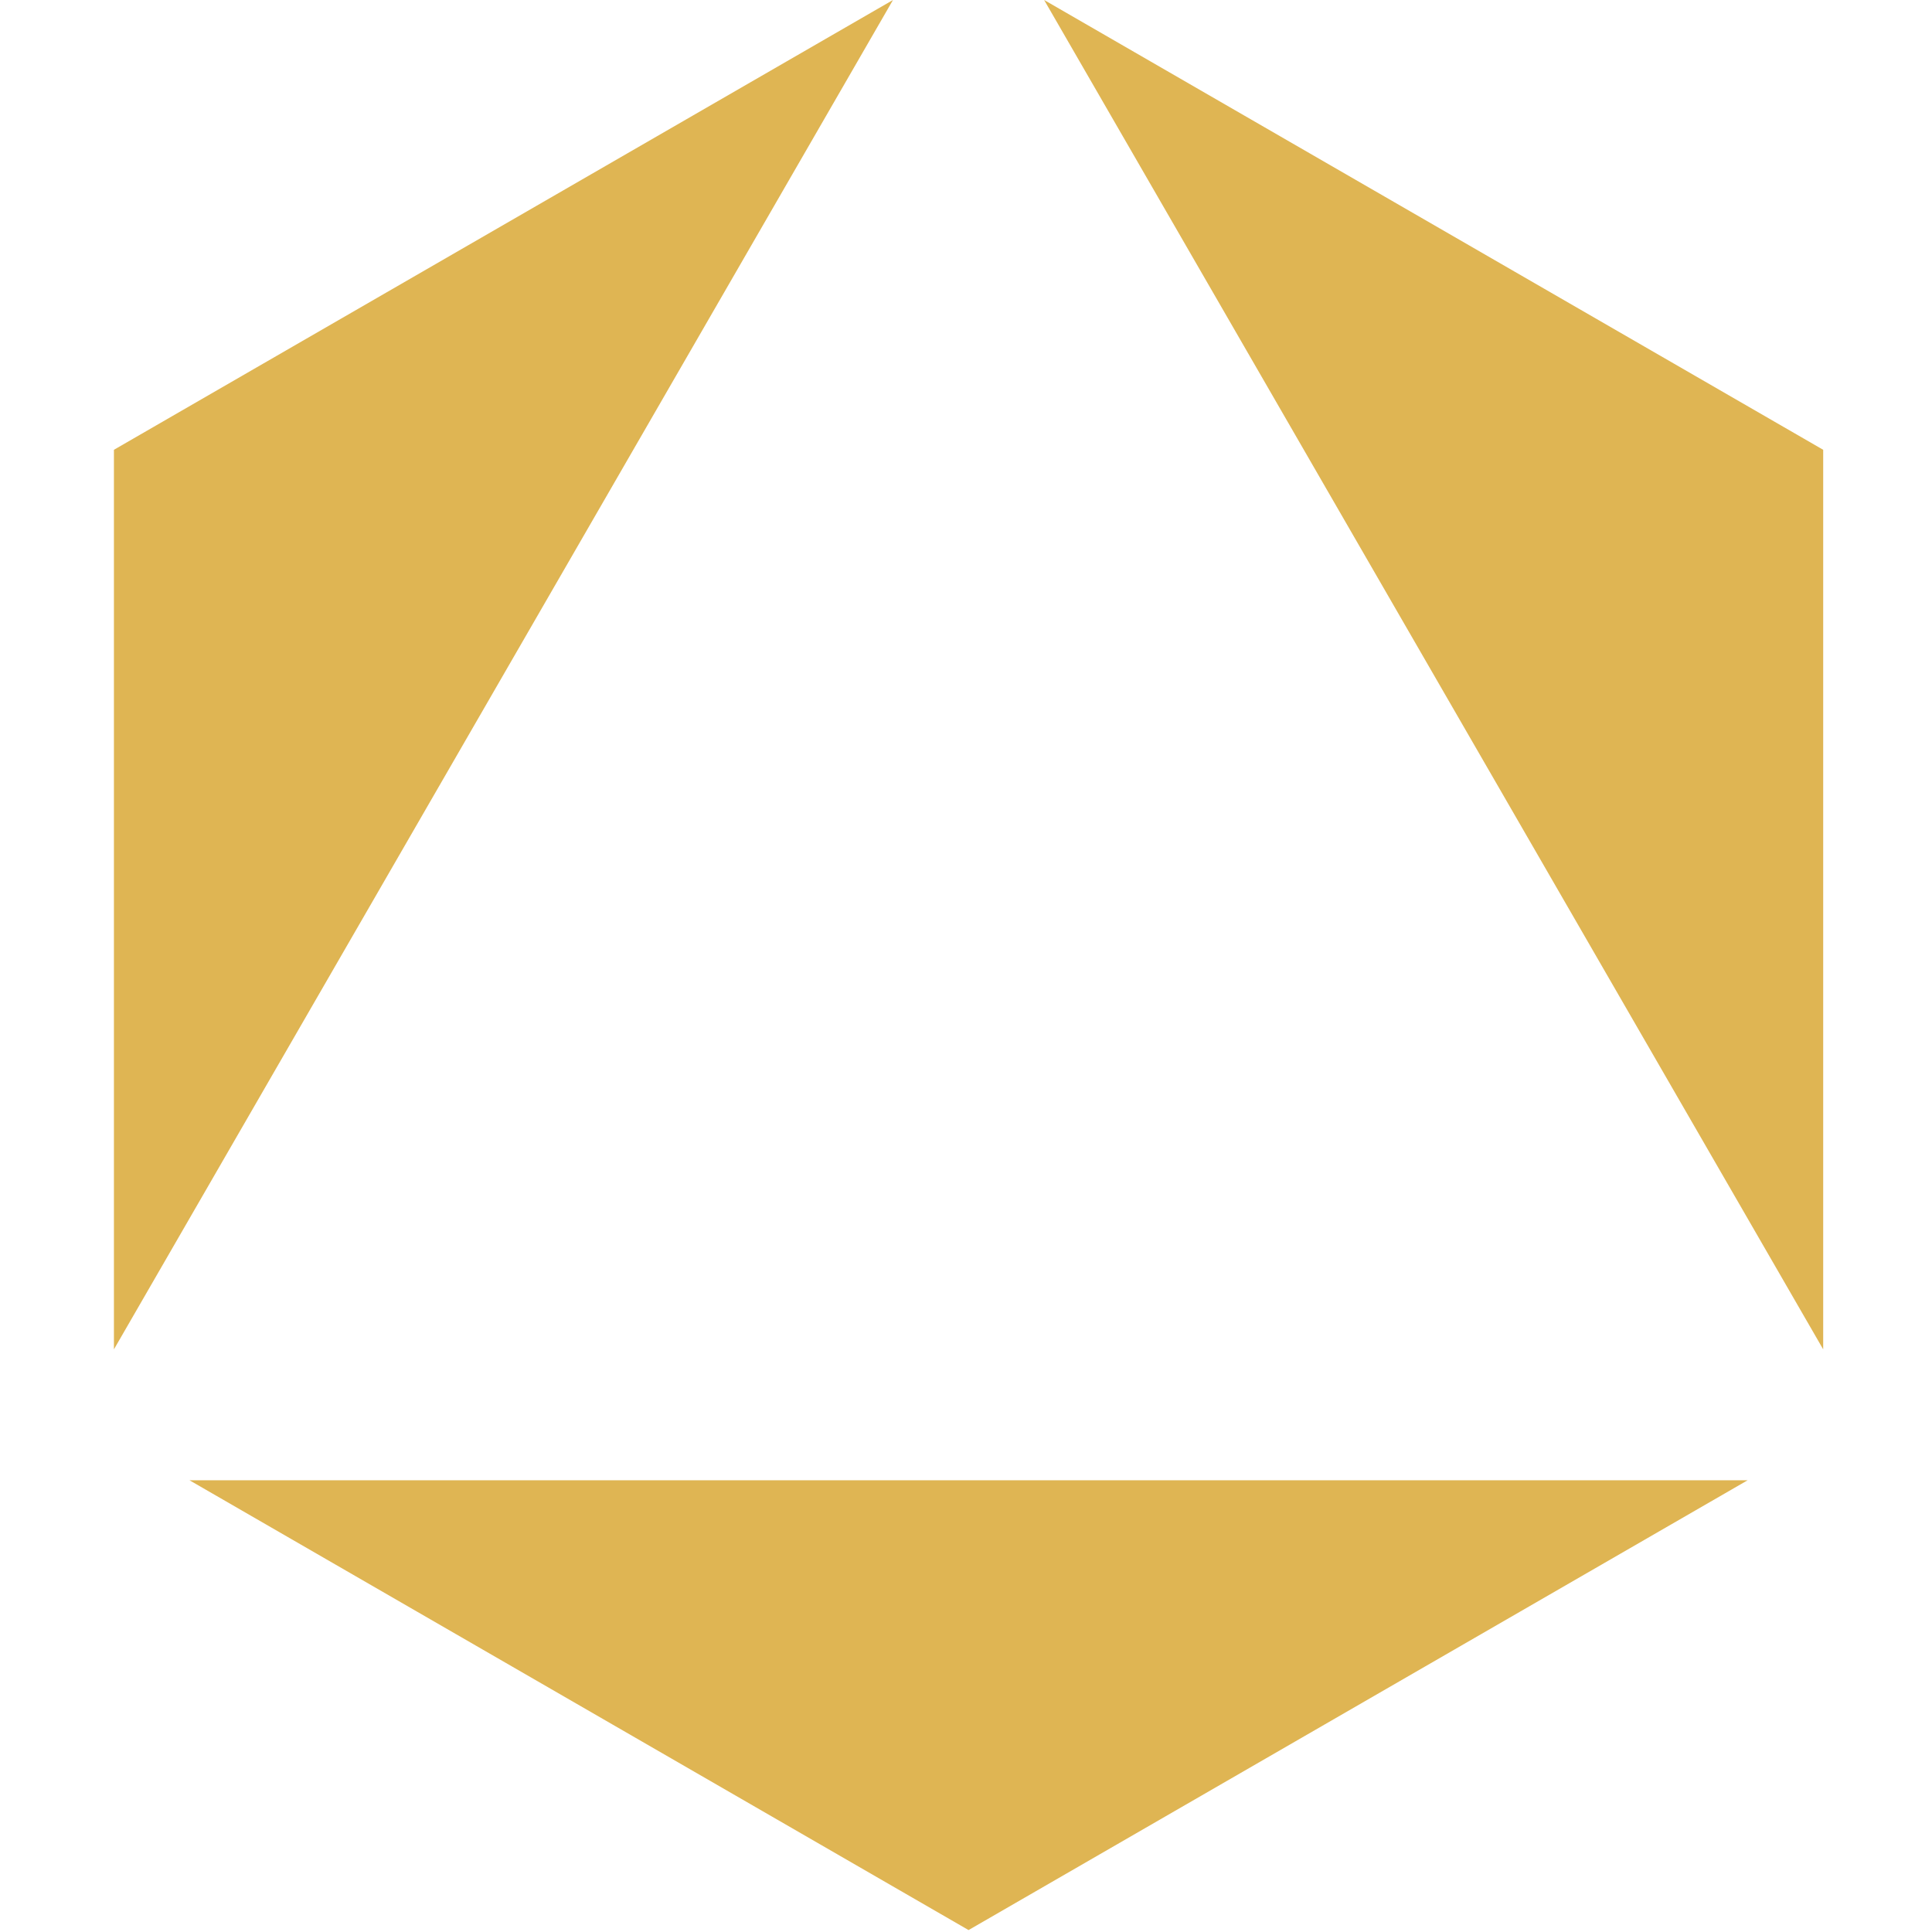
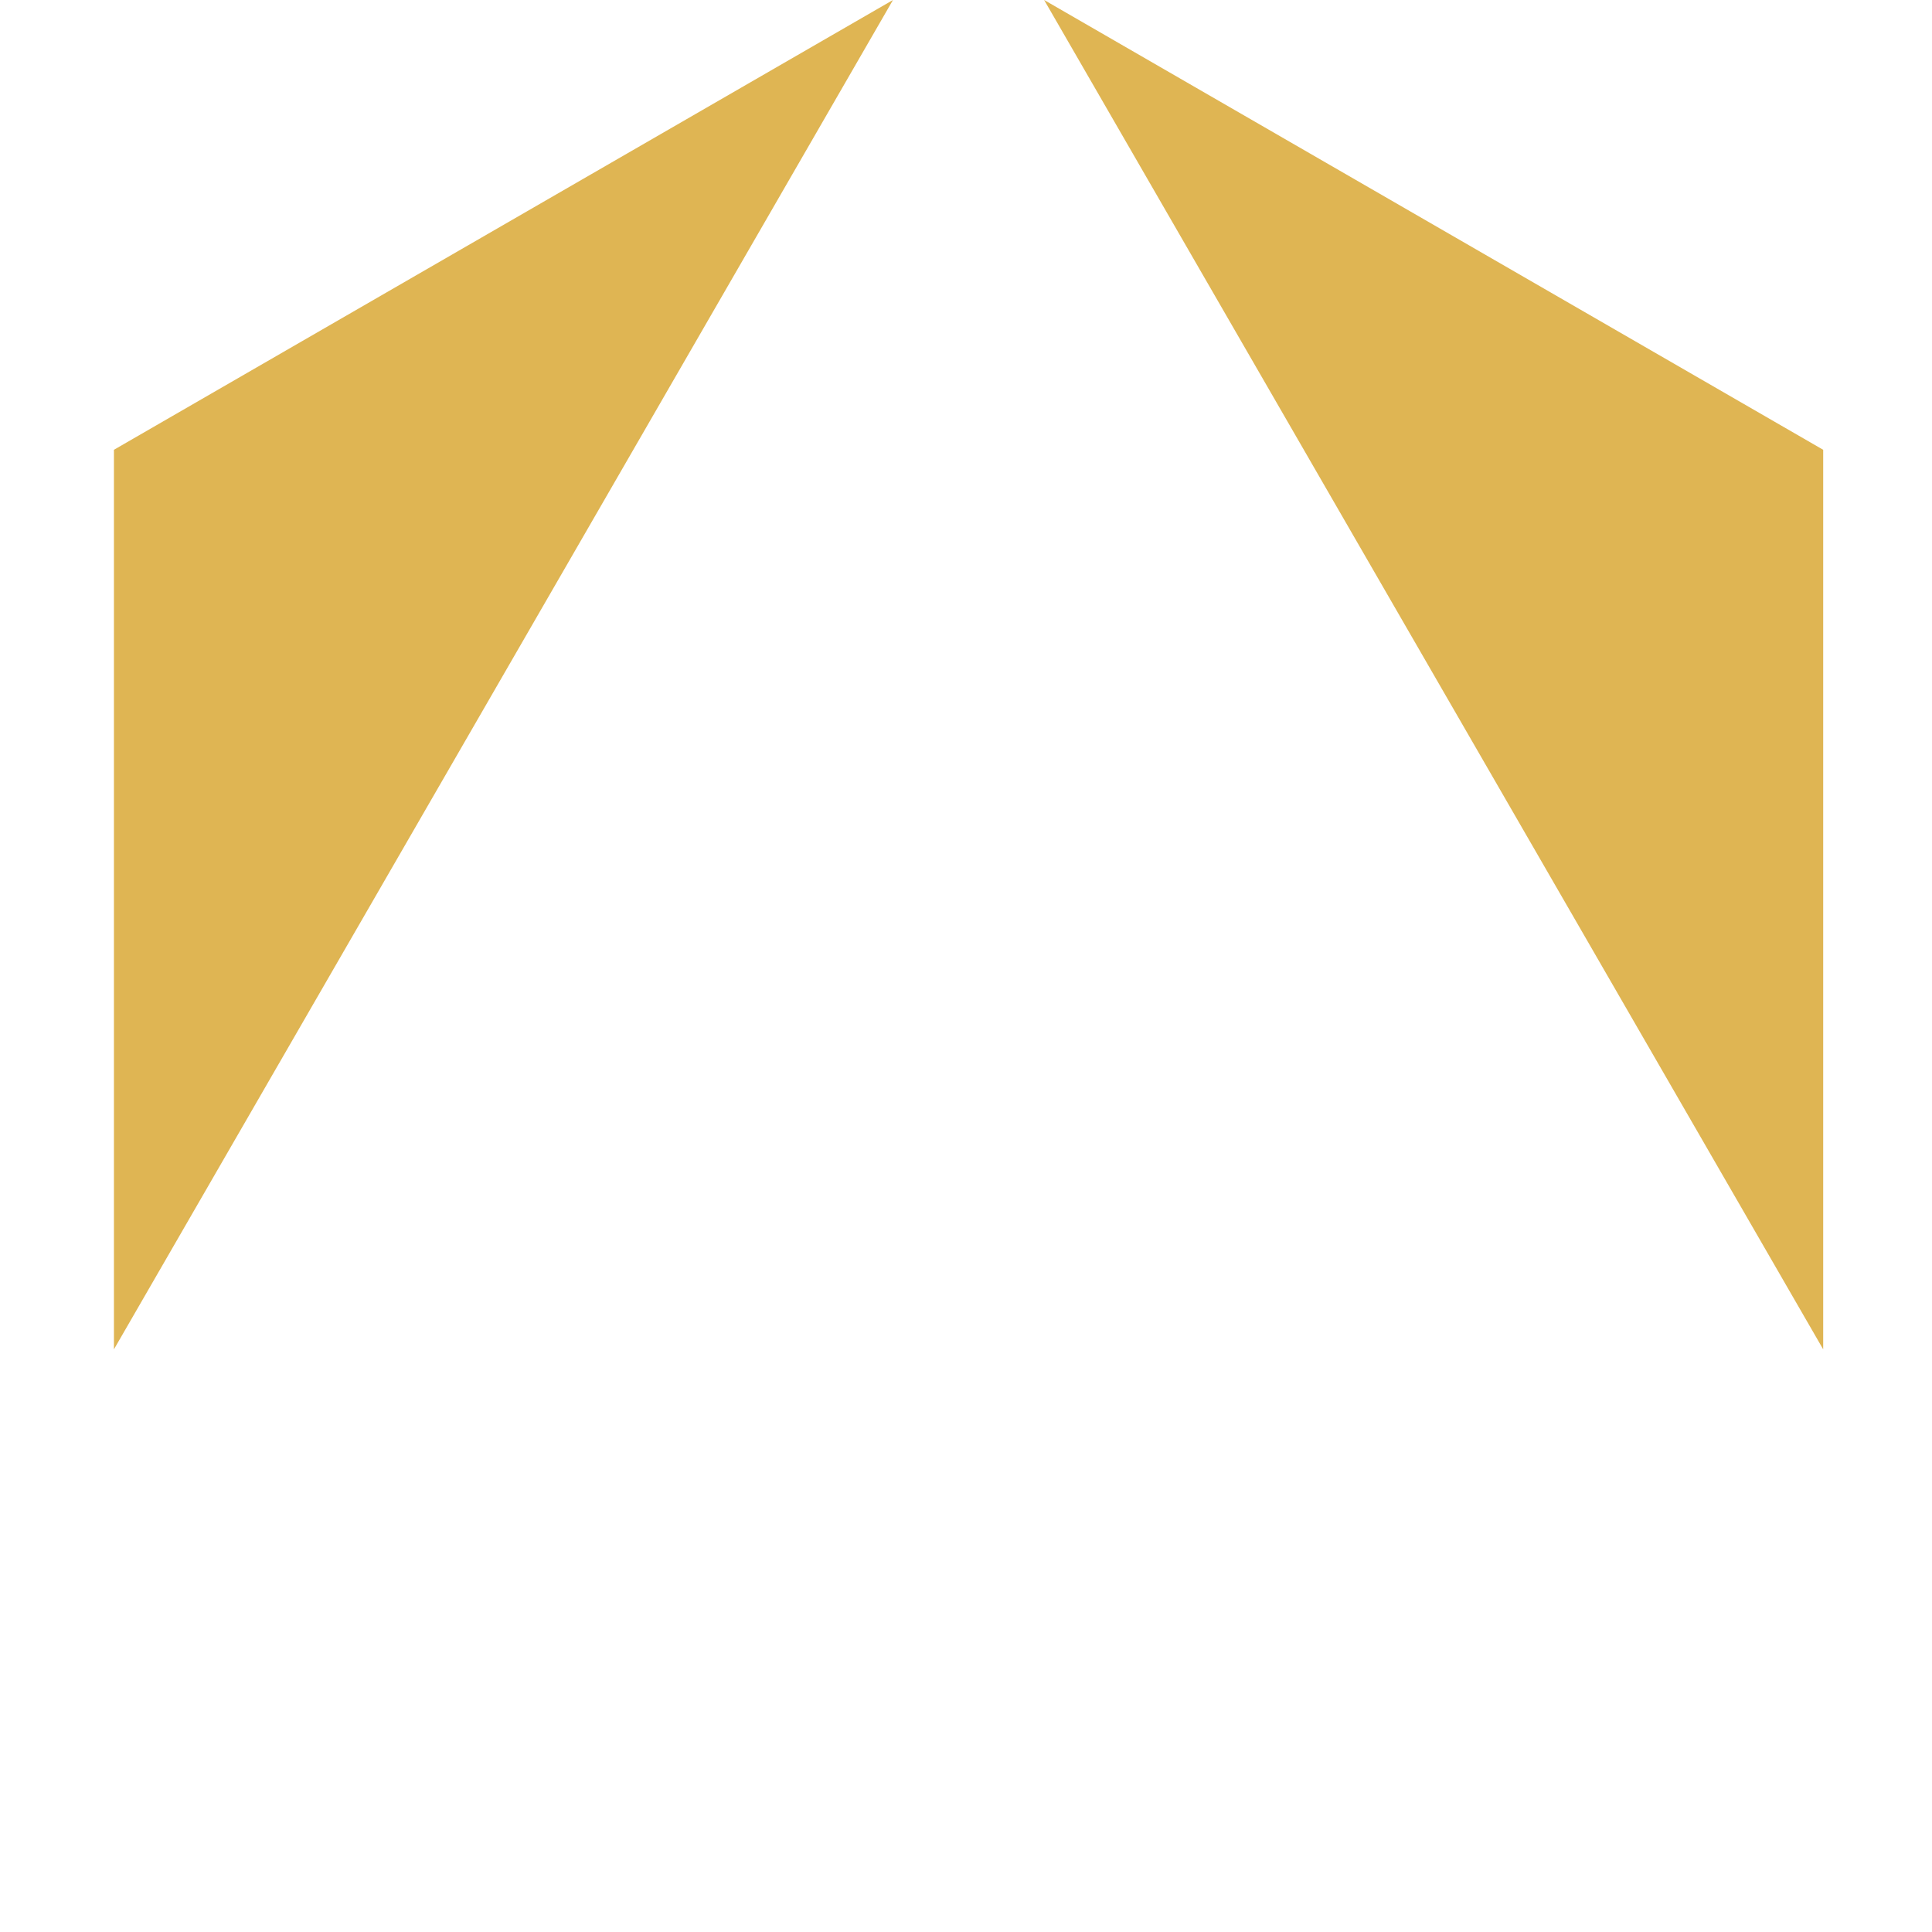
<svg xmlns="http://www.w3.org/2000/svg" id="Calque_1" data-name="Calque 1" viewBox="0 0 160 160">
  <defs>
    <style>
      .cls-1 {
        fill: #dfb553;
      }
    </style>
  </defs>
  <polygon class="cls-1" points="150.989 111.748 150.989 37.25 86.471 0 150.989 111.748" />
-   <polygon class="cls-1" points="15.695 122.591 80.212 159.84 144.729 122.591 15.695 122.591" />
  <polygon class="cls-1" points="73.953 0 9.435 37.25 9.435 111.748 73.953 0" />
</svg>